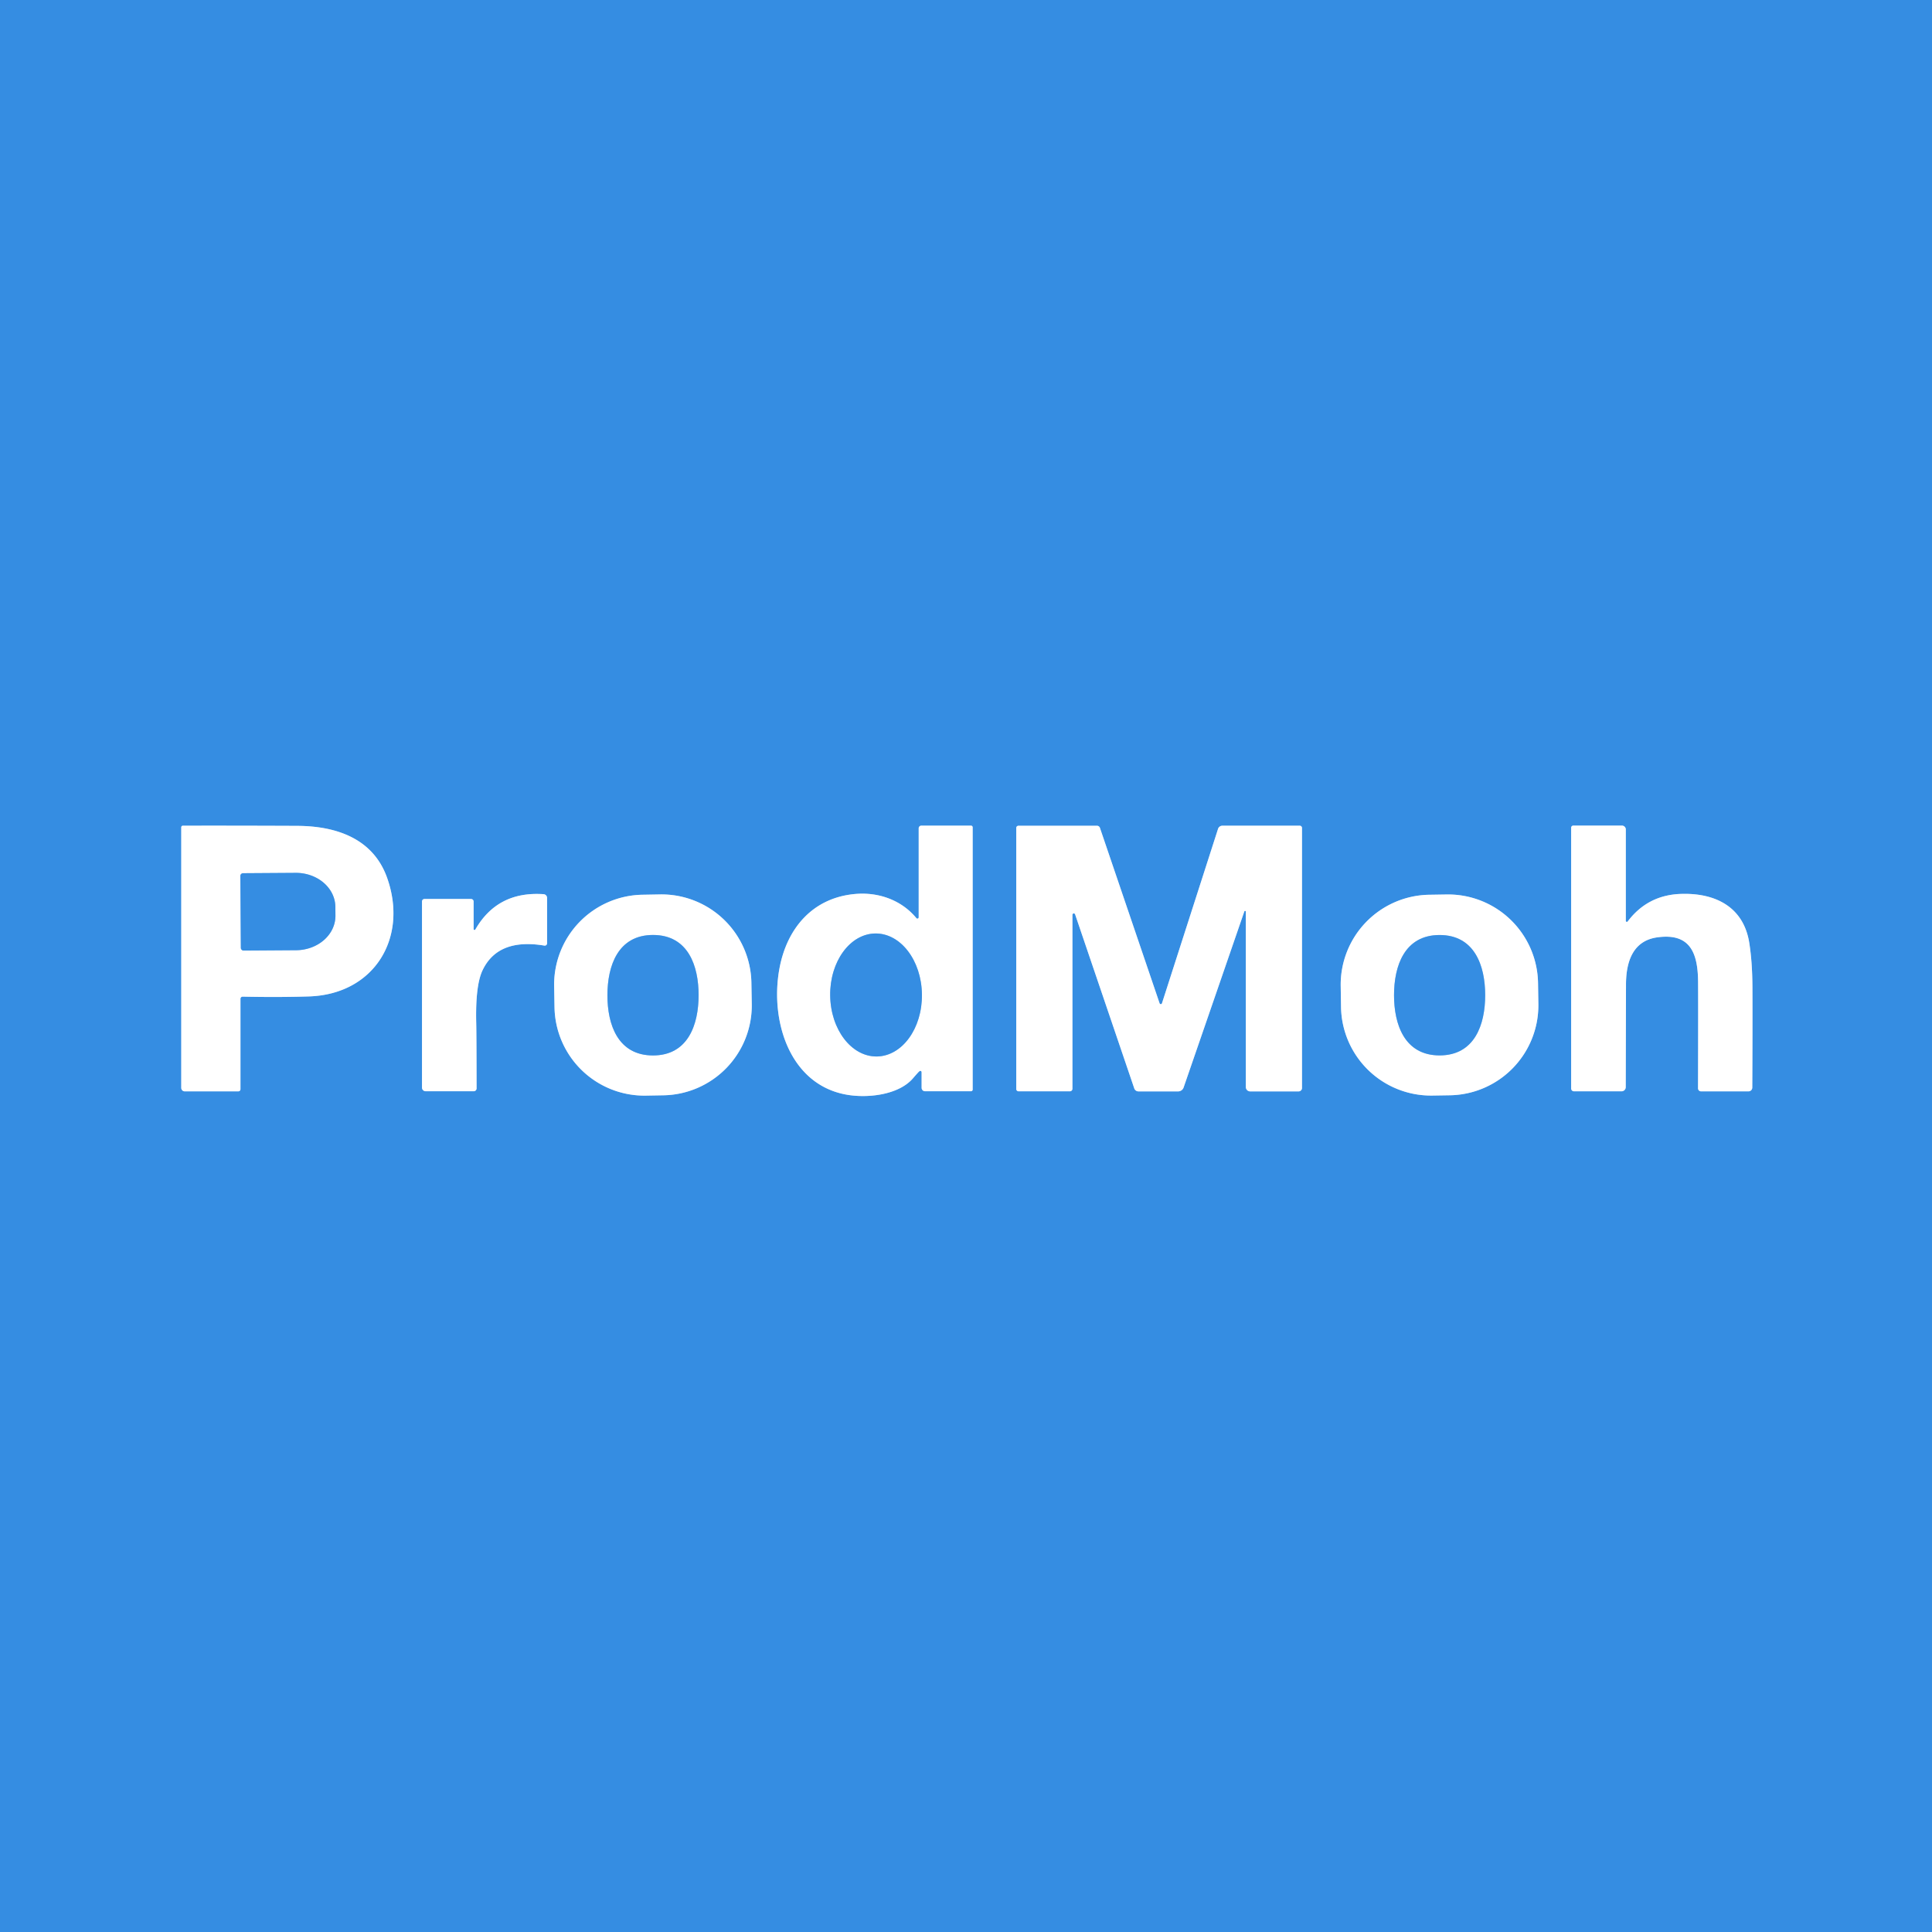
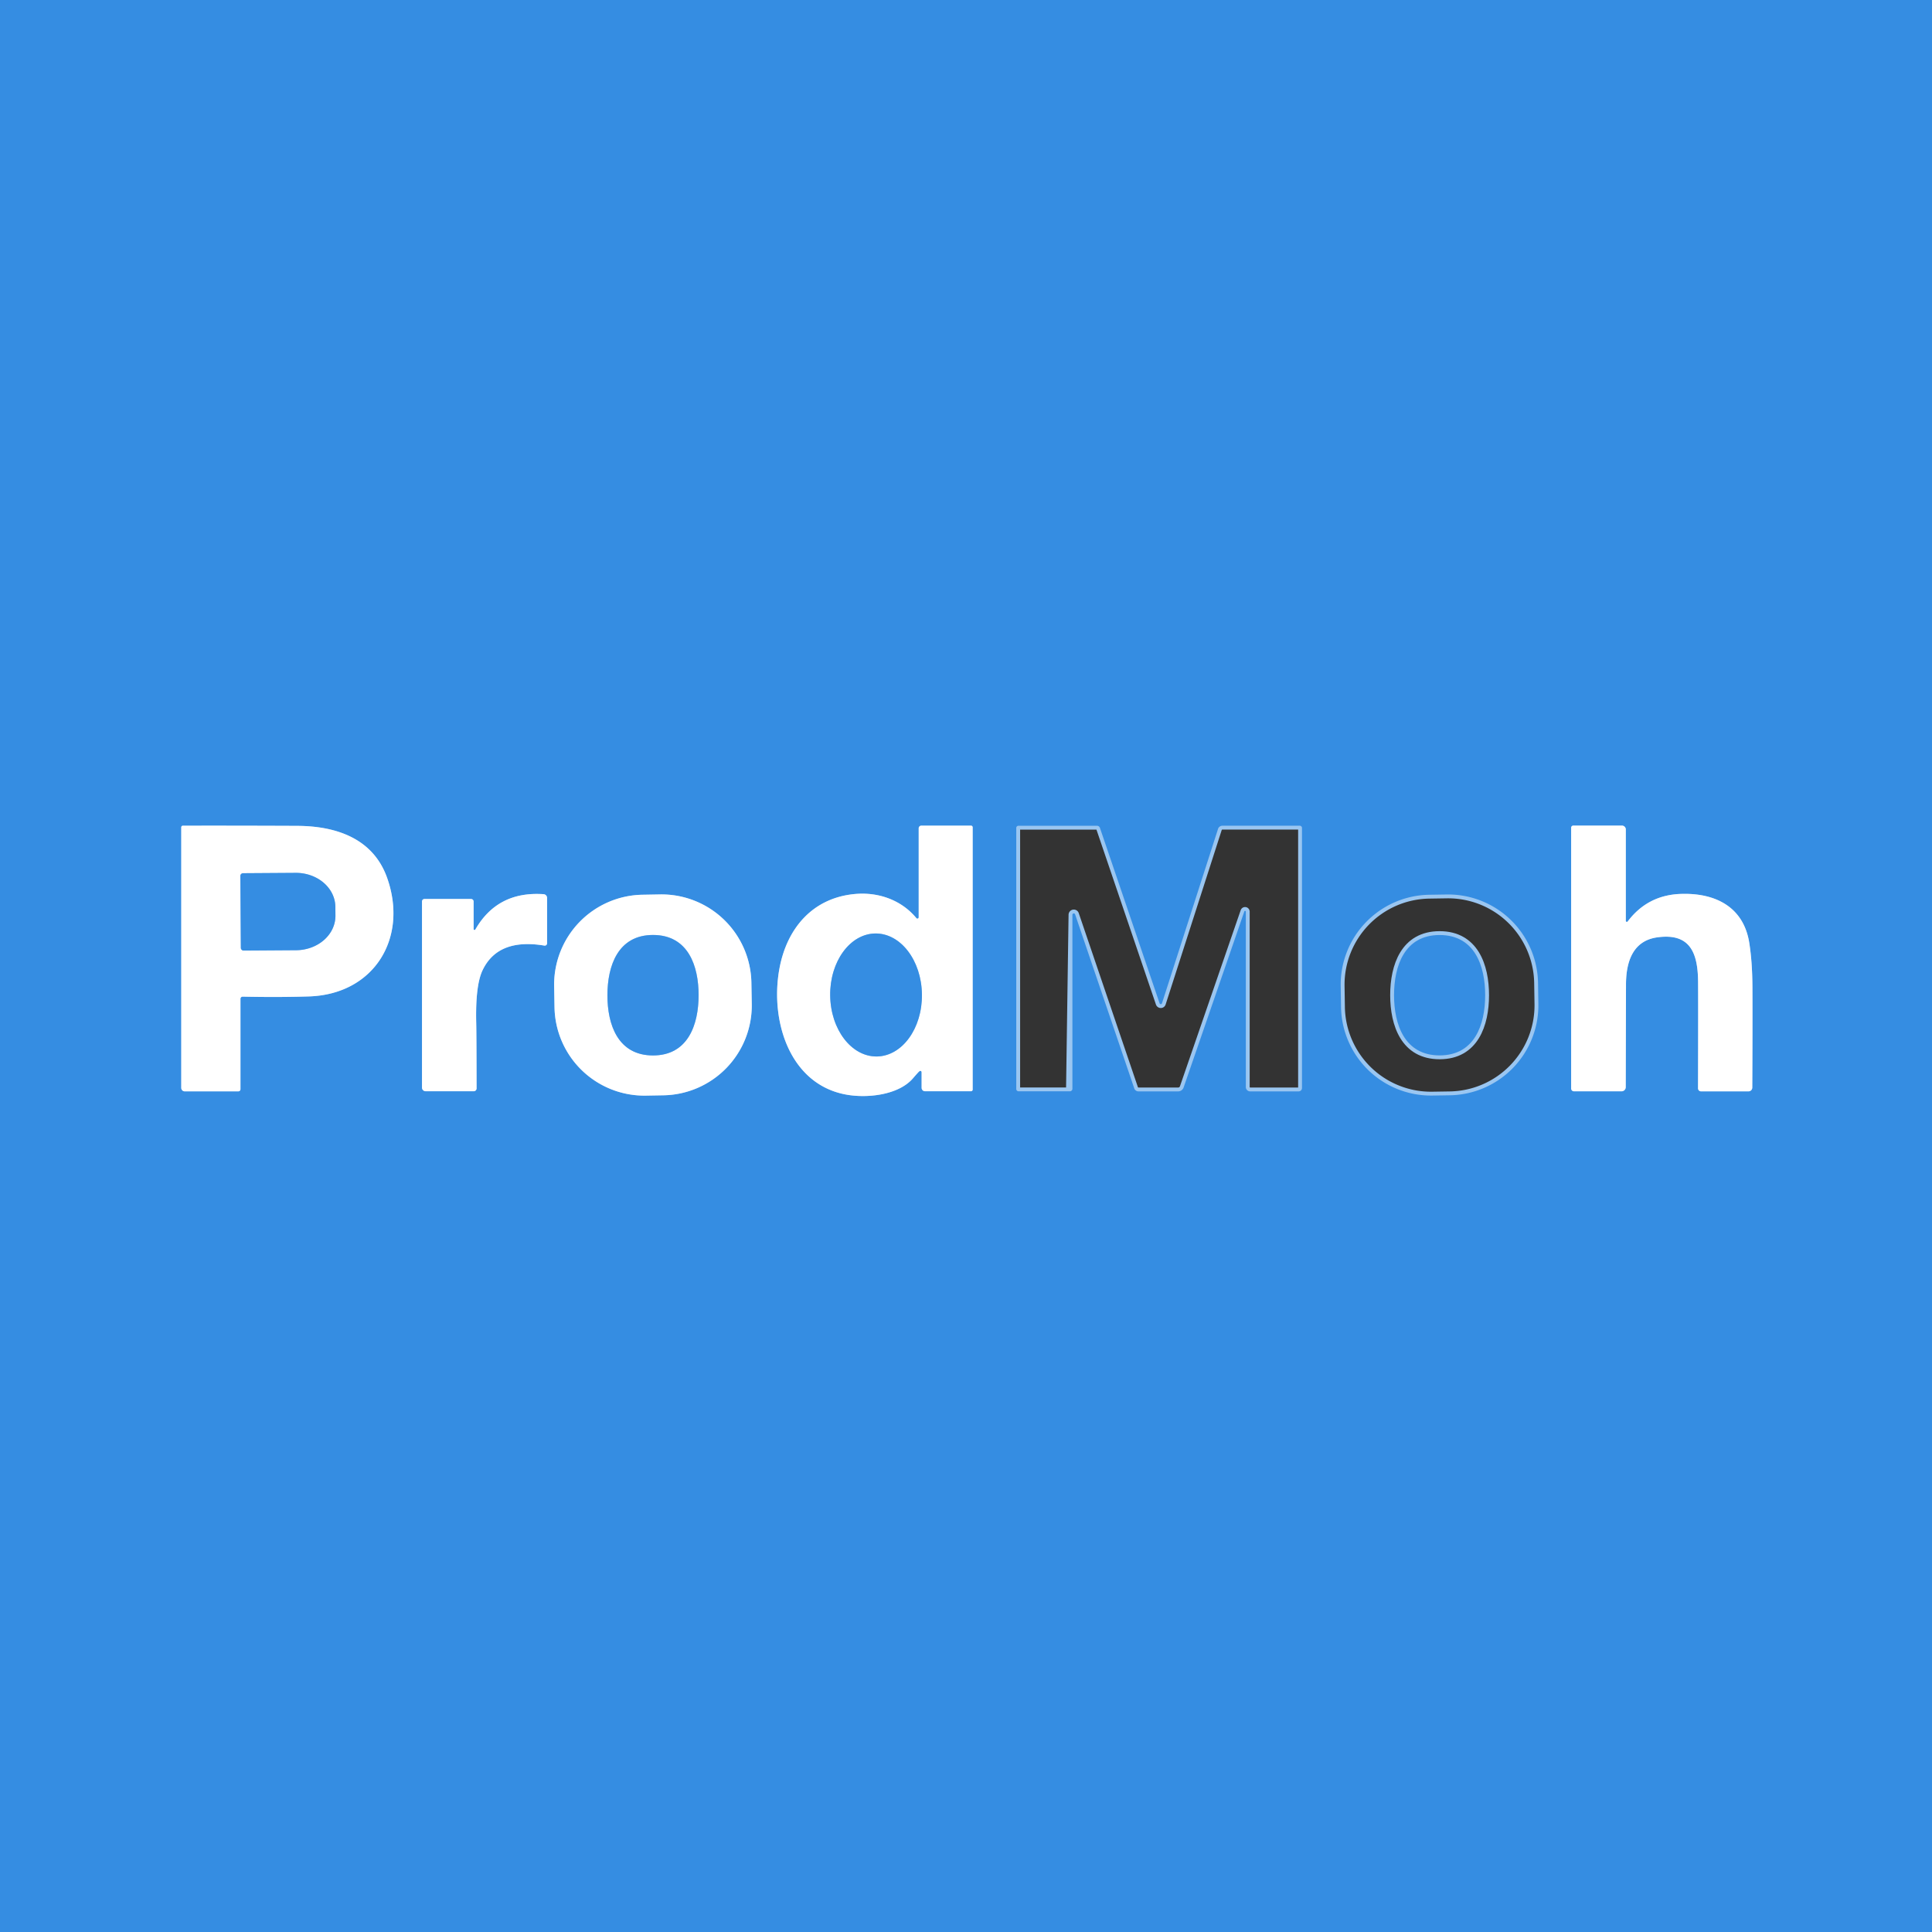
<svg xmlns="http://www.w3.org/2000/svg" version="1.1" viewBox="0.00 0.00 502.00 502.00">
  <rect x="0.00" y="0.00" width="502.00" height="502.00" fill="#333333" stroke="none" />
  <g stroke-width="2.00" fill="none" stroke-linecap="butt">
    <path stroke="#9ac6f1" vector-effect="non-scaling-stroke" d="   M 47.50 214.55   A 0.40 0.40 0.0 0 0 47.10 214.95   L 47.10 282.67   A 0.90 0.90 0.0 0 0 48.00 283.57   L 61.93 283.57   A 0.55 0.55 0.0 0 0 62.48 283.02   L 62.48 259.51   A 0.56 0.55 0.5 0 1 63.05 258.96   Q 72.17 259.16 80.23 258.91   C 97.22 258.38 106.11 243.73 100.60 228.13   C 97.02 218.00 87.60 214.64 77.25 214.59   Q 59.79 214.52 47.50 214.55" />
    <path stroke="#9ac6f1" vector-effect="non-scaling-stroke" d="   M 239.47 278.60   L 239.47 282.66   A 0.88 0.88 0.0 0 0 240.35 283.54   L 252.30 283.54   A 0.43 0.43 0.0 0 0 252.73 283.11   L 252.73 214.96   A 0.43 0.43 0.0 0 0 252.30 214.53   L 239.40 214.53   A 0.69 0.69 0.0 0 0 238.71 215.22   L 238.71 238.35   A 0.34 0.34 0.0 0 1 238.11 238.57   C 234.22 233.83 228.18 231.74 222.17 232.29   C 211.26 233.27 204.52 241.08 202.55 251.53   C 199.85 265.86 205.70 283.62 222.46 284.73   C 227.58 285.08 234.02 283.92 237.23 280.17   Q 238.55 278.63 238.90 278.34   A 0.34 0.34 0.0 0 1 239.47 278.60" />
-     <path stroke="#9ac6f1" vector-effect="non-scaling-stroke" d="   M 323.71 236.88   L 323.71 282.45   A 1.13 1.13 0.0 0 0 324.84 283.58   L 337.43 283.58   A 0.88 0.87 90.0 0 0 338.30 282.70   L 338.30 215.12   A 0.57 0.57 0.0 0 0 337.73 214.55   L 317.62 214.55   A 1.19 1.17 8.7 0 0 316.49 215.37   L 301.92 260.69   A 0.33 0.32 44.7 0 1 301.30 260.69   L 285.80 215.11   A 0.82 0.81 80.4 0 0 285.03 214.56   L 264.63 214.56   A 0.57 0.57 0.0 0 0 264.06 215.13   L 264.06 282.96   A 0.60 0.60 0.0 0 0 264.66 283.56   L 277.99 283.56   A 0.66 0.66 0.0 0 0 278.65 282.90   L 278.65 237.70   A 0.36 0.36 0.0 0 1 279.35 237.58   L 294.72 282.80   A 1.14 1.14 0.0 0 0 295.80 283.58   L 306.12 283.58   A 1.50 1.50 0.0 0 0 307.54 282.57   L 323.32 236.82   A 0.20 0.20 0.0 0 1 323.71 236.88" />
+     <path stroke="#9ac6f1" vector-effect="non-scaling-stroke" d="   M 323.71 236.88   L 323.71 282.45   A 1.13 1.13 0.0 0 0 324.84 283.58   L 337.43 283.58   A 0.88 0.87 90.0 0 0 338.30 282.70   L 338.30 215.12   A 0.57 0.57 0.0 0 0 337.73 214.55   L 317.62 214.55   A 1.19 1.17 8.7 0 0 316.49 215.37   L 301.92 260.69   A 0.33 0.32 44.7 0 1 301.30 260.69   L 285.80 215.11   A 0.82 0.81 80.4 0 0 285.03 214.56   L 264.63 214.56   A 0.57 0.57 0.0 0 0 264.06 215.13   L 264.06 282.96   A 0.60 0.60 0.0 0 0 264.66 283.56   L 277.99 283.56   L 278.65 237.70   A 0.36 0.36 0.0 0 1 279.35 237.58   L 294.72 282.80   A 1.14 1.14 0.0 0 0 295.80 283.58   L 306.12 283.58   A 1.50 1.50 0.0 0 0 307.54 282.57   L 323.32 236.82   A 0.20 0.20 0.0 0 1 323.71 236.88" />
    <path stroke="#9ac6f1" vector-effect="non-scaling-stroke" d="   M 422.44 239.28   L 422.44 215.53   A 1.01 1.00 90.0 0 0 421.44 214.52   L 408.79 214.52   A 0.56 0.55 -90.0 0 0 408.24 215.08   L 408.24 282.82   A 0.74 0.74 0.0 0 0 408.98 283.56   L 421.33 283.56   A 1.09 1.09 0.0 0 0 422.42 282.47   Q 422.45 269.16 422.49 255.75   C 422.51 250.12 424.14 244.51 430.52 243.57   C 439.27 242.30 441.14 247.77 441.22 255.00   Q 441.27 259.57 441.21 282.78   A 0.78 0.78 0.0 0 0 441.99 283.57   L 454.32 283.57   A 0.98 0.98 0.0 0 0 455.30 282.60   Q 455.38 267.13 455.34 256.50   Q 455.31 249.96 454.52 244.99   C 453.05 235.69 445.76 231.97 436.77 232.27   Q 428.11 232.55 422.92 239.44   A 0.27 0.27 0.0 0 1 422.44 239.28" />
    <path stroke="#9ac6f1" vector-effect="non-scaling-stroke" d="   M 123.06 241.42   L 123.06 234.25   A 0.66 0.66 0.0 0 0 122.40 233.59   L 110.28 233.59   A 0.64 0.63 90.0 0 0 109.65 234.23   L 109.65 282.59   A 0.95 0.95 0.0 0 0 110.60 283.54   L 123.10 283.54   A 0.74 0.73 -90.0 0 0 123.83 282.80   Q 123.81 268.46 123.74 265.88   Q 123.50 256.12 125.36 252.16   Q 129.36 243.68 141.46 245.70   A 0.60 0.60 0.0 0 0 142.15 245.11   L 142.15 233.31   A 0.98 0.97 2.2 0 0 141.25 232.34   Q 129.25 231.51 123.50 241.54   A 0.24 0.24 0.0 0 1 123.06 241.42" />
    <path stroke="#9ac6f1" vector-effect="non-scaling-stroke" d="   M 195.238 255.353   A 23.36 23.36 0.0 0 0 171.474 232.404   L 166.935 232.484   A 23.36 23.36 0.0 0 0 143.986 256.248   L 144.082 261.727   A 23.36 23.36 0.0 0 0 167.846 284.676   L 172.385 284.596   A 23.36 23.36 0.0 0 0 195.334 260.832   L 195.238 255.353" />
    <path stroke="#9ac6f1" vector-effect="non-scaling-stroke" d="   M 399.634 255.428   A 23.38 23.38 0.0 0 0 375.89 232.418   L 371.37 232.489   A 23.38 23.38 0.0 0 0 348.361 256.233   L 348.446 261.652   A 23.38 23.38 0.0 0 0 372.19 284.662   L 376.709 284.591   A 23.38 23.38 0.0 0 0 399.719 260.847   L 399.634 255.428" />
    <path stroke="#9ac6f1" vector-effect="non-scaling-stroke" d="   M 62.45 227.62   L 62.58 246.28   A 0.72 0.72 0.0 0 0 63.30 246.99   L 76.95 246.90   A 10.27 8.92 -0.4 0 0 87.16 237.90   L 87.14 235.64   A 10.27 8.92 -0.4 0 0 76.81 226.80   L 63.16 226.89   A 0.72 0.72 0.0 0 0 62.45 227.62" />
    <path stroke="#9ac6f1" vector-effect="non-scaling-stroke" d="   M 227.435 242.551   A 15.98 11.92 -90.7 0 0 215.711 258.676   A 15.98 11.92 -90.7 0 0 227.825 274.509   A 15.98 11.92 -90.7 0 0 239.549 258.384   A 15.98 11.92 -90.7 0 0 227.435 242.551" />
    <path stroke="#9ac6f1" vector-effect="non-scaling-stroke" d="   M 157.83 258.58   C 157.82 266.19 160.53 274.23 169.66 274.24   C 178.79 274.25 181.51 266.22 181.52 258.60   C 181.53 250.99 178.82 242.95 169.69 242.94   C 160.56 242.93 157.84 250.97 157.83 258.58" />
    <path stroke="#9ac6f1" vector-effect="non-scaling-stroke" d="   M 362.22 258.60   C 362.23 266.20 364.94 274.23 374.07 274.23   C 383.19 274.22 385.90 266.19 385.90 258.58   C 385.90 250.98 383.18 242.95 374.05 242.95   C 364.93 242.96 362.22 250.99 362.22 258.60" />
  </g>
  <path fill="#358de2" d="   M 502.00 0.00   L 502.00 502.00   L 0.00 502.00   L 0.00 0.00   L 502.00 0.00   Z   M 47.50 214.55   A 0.40 0.40 0.0 0 0 47.10 214.95   L 47.10 282.67   A 0.90 0.90 0.0 0 0 48.00 283.57   L 61.93 283.57   A 0.55 0.55 0.0 0 0 62.48 283.02   L 62.48 259.51   A 0.56 0.55 0.5 0 1 63.05 258.96   Q 72.17 259.16 80.23 258.91   C 97.22 258.38 106.11 243.73 100.60 228.13   C 97.02 218.00 87.60 214.64 77.25 214.59   Q 59.79 214.52 47.50 214.55   Z   M 239.47 278.60   L 239.47 282.66   A 0.88 0.88 0.0 0 0 240.35 283.54   L 252.30 283.54   A 0.43 0.43 0.0 0 0 252.73 283.11   L 252.73 214.96   A 0.43 0.43 0.0 0 0 252.30 214.53   L 239.40 214.53   A 0.69 0.69 0.0 0 0 238.71 215.22   L 238.71 238.35   A 0.34 0.34 0.0 0 1 238.11 238.57   C 234.22 233.83 228.18 231.74 222.17 232.29   C 211.26 233.27 204.52 241.08 202.55 251.53   C 199.85 265.86 205.70 283.62 222.46 284.73   C 227.58 285.08 234.02 283.92 237.23 280.17   Q 238.55 278.63 238.90 278.34   A 0.34 0.34 0.0 0 1 239.47 278.60   Z   M 323.71 236.88   L 323.71 282.45   A 1.13 1.13 0.0 0 0 324.84 283.58   L 337.43 283.58   A 0.88 0.87 90.0 0 0 338.30 282.70   L 338.30 215.12   A 0.57 0.57 0.0 0 0 337.73 214.55   L 317.62 214.55   A 1.19 1.17 8.7 0 0 316.49 215.37   L 301.92 260.69   A 0.33 0.32 44.7 0 1 301.30 260.69   L 285.80 215.11   A 0.82 0.81 80.4 0 0 285.03 214.56   L 264.63 214.56   A 0.57 0.57 0.0 0 0 264.06 215.13   L 264.06 282.96   A 0.60 0.60 0.0 0 0 264.66 283.56   L 277.99 283.56   A 0.66 0.66 0.0 0 0 278.65 282.90   L 278.65 237.70   A 0.36 0.36 0.0 0 1 279.35 237.58   L 294.72 282.80   A 1.14 1.14 0.0 0 0 295.80 283.58   L 306.12 283.58   A 1.50 1.50 0.0 0 0 307.54 282.57   L 323.32 236.82   A 0.20 0.20 0.0 0 1 323.71 236.88   Z   M 422.44 239.28   L 422.44 215.53   A 1.01 1.00 90.0 0 0 421.44 214.52   L 408.79 214.52   A 0.56 0.55 -90.0 0 0 408.24 215.08   L 408.24 282.82   A 0.74 0.74 0.0 0 0 408.98 283.56   L 421.33 283.56   A 1.09 1.09 0.0 0 0 422.42 282.47   Q 422.45 269.16 422.49 255.75   C 422.51 250.12 424.14 244.51 430.52 243.57   C 439.27 242.30 441.14 247.77 441.22 255.00   Q 441.27 259.57 441.21 282.78   A 0.78 0.78 0.0 0 0 441.99 283.57   L 454.32 283.57   A 0.98 0.98 0.0 0 0 455.30 282.60   Q 455.38 267.13 455.34 256.50   Q 455.31 249.96 454.52 244.99   C 453.05 235.69 445.76 231.97 436.77 232.27   Q 428.11 232.55 422.92 239.44   A 0.27 0.27 0.0 0 1 422.44 239.28   Z   M 123.06 241.42   L 123.06 234.25   A 0.66 0.66 0.0 0 0 122.40 233.59   L 110.28 233.59   A 0.64 0.63 90.0 0 0 109.65 234.23   L 109.65 282.59   A 0.95 0.95 0.0 0 0 110.60 283.54   L 123.10 283.54   A 0.74 0.73 -90.0 0 0 123.83 282.80   Q 123.81 268.46 123.74 265.88   Q 123.50 256.12 125.36 252.16   Q 129.36 243.68 141.46 245.70   A 0.60 0.60 0.0 0 0 142.15 245.11   L 142.15 233.31   A 0.98 0.97 2.2 0 0 141.25 232.34   Q 129.25 231.51 123.50 241.54   A 0.24 0.24 0.0 0 1 123.06 241.42   Z   M 195.238 255.353   A 23.36 23.36 0.0 0 0 171.474 232.404   L 166.935 232.484   A 23.36 23.36 0.0 0 0 143.986 256.248   L 144.082 261.727   A 23.36 23.36 0.0 0 0 167.846 284.676   L 172.385 284.596   A 23.36 23.36 0.0 0 0 195.334 260.832   L 195.238 255.353   Z   M 399.634 255.428   A 23.38 23.38 0.0 0 0 375.89 232.418   L 371.37 232.489   A 23.38 23.38 0.0 0 0 348.361 256.233   L 348.446 261.652   A 23.38 23.38 0.0 0 0 372.19 284.662   L 376.709 284.591   A 23.38 23.38 0.0 0 0 399.719 260.847   L 399.634 255.428   Z" />
  <path fill="#ffffff" d="   M 47.50 214.55   Q 59.79 214.52 77.25 214.59   C 87.60 214.64 97.02 218.00 100.60 228.13   C 106.11 243.73 97.22 258.38 80.23 258.91   Q 72.17 259.16 63.05 258.96   A 0.56 0.55 0.5 0 0 62.48 259.51   L 62.48 283.02   A 0.55 0.55 0.0 0 1 61.93 283.57   L 48.00 283.57   A 0.90 0.90 0.0 0 1 47.10 282.67   L 47.10 214.95   A 0.40 0.40 0.0 0 1 47.50 214.55   Z   M 62.45 227.62   L 62.58 246.28   A 0.72 0.72 0.0 0 0 63.30 246.99   L 76.95 246.90   A 10.27 8.92 -0.4 0 0 87.16 237.90   L 87.14 235.64   A 10.27 8.92 -0.4 0 0 76.81 226.80   L 63.16 226.89   A 0.72 0.72 0.0 0 0 62.45 227.62   Z" />
  <path fill="#ffffff" d="   M 238.90 278.34   Q 238.55 278.63 237.23 280.17   C 234.02 283.92 227.58 285.08 222.46 284.73   C 205.70 283.62 199.85 265.86 202.55 251.53   C 204.52 241.08 211.26 233.27 222.17 232.29   C 228.18 231.74 234.22 233.83 238.11 238.57   A 0.34 0.34 0.0 0 0 238.71 238.35   L 238.71 215.22   A 0.69 0.69 0.0 0 1 239.40 214.53   L 252.30 214.53   A 0.43 0.43 0.0 0 1 252.73 214.96   L 252.73 283.11   A 0.43 0.43 0.0 0 1 252.30 283.54   L 240.35 283.54   A 0.88 0.88 0.0 0 1 239.47 282.66   L 239.47 278.60   A 0.34 0.34 0.0 0 0 238.90 278.34   Z   M 227.435 242.551   A 15.98 11.92 -90.7 0 0 215.711 258.676   A 15.98 11.92 -90.7 0 0 227.825 274.509   A 15.98 11.92 -90.7 0 0 239.549 258.384   A 15.98 11.92 -90.7 0 0 227.435 242.551   Z" />
-   <path fill="#ffffff" d="   M 323.71 236.88   A 0.20 0.20 0.0 0 0 323.32 236.82   L 307.54 282.57   A 1.50 1.50 0.0 0 1 306.12 283.58   L 295.80 283.58   A 1.14 1.14 0.0 0 1 294.72 282.80   L 279.35 237.58   A 0.36 0.36 0.0 0 0 278.65 237.70   L 278.65 282.90   A 0.66 0.66 0.0 0 1 277.99 283.56   L 264.66 283.56   A 0.60 0.60 0.0 0 1 264.06 282.96   L 264.06 215.13   A 0.57 0.57 0.0 0 1 264.63 214.56   L 285.03 214.56   A 0.82 0.81 80.4 0 1 285.80 215.11   L 301.30 260.69   A 0.33 0.32 44.7 0 0 301.92 260.69   L 316.49 215.37   A 1.19 1.17 8.7 0 1 317.62 214.55   L 337.73 214.55   A 0.57 0.57 0.0 0 1 338.30 215.12   L 338.30 282.70   A 0.88 0.87 -90.0 0 1 337.43 283.58   L 324.84 283.58   A 1.13 1.13 0.0 0 1 323.71 282.45   L 323.71 236.88   Z" />
  <path fill="#ffffff" d="   M 422.44 239.28   A 0.27 0.27 0.0 0 0 422.92 239.44   Q 428.11 232.55 436.77 232.27   C 445.76 231.97 453.05 235.69 454.52 244.99   Q 455.31 249.96 455.34 256.50   Q 455.38 267.13 455.30 282.60   A 0.98 0.98 0.0 0 1 454.32 283.57   L 441.99 283.57   A 0.78 0.78 0.0 0 1 441.21 282.78   Q 441.27 259.57 441.22 255.00   C 441.14 247.77 439.27 242.30 430.52 243.57   C 424.14 244.51 422.51 250.12 422.49 255.75   Q 422.45 269.16 422.42 282.47   A 1.09 1.09 0.0 0 1 421.33 283.56   L 408.98 283.56   A 0.74 0.74 0.0 0 1 408.24 282.82   L 408.24 215.08   A 0.56 0.55 -90.0 0 1 408.79 214.52   L 421.44 214.52   A 1.01 1.00 -90.0 0 1 422.44 215.53   L 422.44 239.28   Z" />
  <path fill="#358de2" d="   M 62.45 227.62   A 0.72 0.72 0.0 0 1 63.16 226.89   L 76.81 226.80   A 10.27 8.92 -0.4 0 1 87.14 235.64   L 87.16 237.90   A 10.27 8.92 -0.4 0 1 76.95 246.90   L 63.30 246.99   A 0.72 0.72 0.0 0 1 62.58 246.28   L 62.45 227.62   Z" />
  <path fill="#ffffff" d="   M 123.06 241.42   A 0.24 0.24 0.0 0 0 123.50 241.54   Q 129.25 231.51 141.25 232.34   A 0.98 0.97 2.2 0 1 142.15 233.31   L 142.15 245.11   A 0.60 0.60 0.0 0 1 141.46 245.70   Q 129.36 243.68 125.36 252.16   Q 123.50 256.12 123.74 265.88   Q 123.81 268.46 123.83 282.80   A 0.74 0.73 -90.0 0 1 123.10 283.54   L 110.60 283.54   A 0.95 0.95 0.0 0 1 109.65 282.59   L 109.65 234.23   A 0.64 0.63 90.0 0 1 110.28 233.59   L 122.40 233.59   A 0.66 0.66 0.0 0 1 123.06 234.25   L 123.06 241.42   Z" />
  <path fill="#ffffff" d="   M 195.334 260.832   A 23.36 23.36 0.0 0 1 172.385 284.596   L 167.846 284.676   A 23.36 23.36 0.0 0 1 144.082 261.727   L 143.986 256.248   A 23.36 23.36 0.0 0 1 166.935 232.484   L 171.474 232.404   A 23.36 23.36 0.0 0 1 195.238 255.353   L 195.334 260.832   Z   M 157.83 258.58   C 157.82 266.19 160.53 274.23 169.66 274.24   C 178.79 274.25 181.51 266.22 181.52 258.60   C 181.53 250.99 178.82 242.95 169.69 242.94   C 160.56 242.93 157.84 250.97 157.83 258.58   Z" />
-   <path fill="#ffffff" d="   M 399.719 260.847   A 23.38 23.38 0.0 0 1 376.709 284.591   L 372.19 284.662   A 23.38 23.38 0.0 0 1 348.446 261.652   L 348.361 256.233   A 23.38 23.38 0.0 0 1 371.37 232.489   L 375.89 232.418   A 23.38 23.38 0.0 0 1 399.634 255.428   L 399.719 260.847   Z   M 362.22 258.60   C 362.23 266.20 364.94 274.23 374.07 274.23   C 383.19 274.22 385.90 266.19 385.90 258.58   C 385.90 250.98 383.18 242.95 374.05 242.95   C 364.93 242.96 362.22 250.99 362.22 258.60   Z" />
  <path fill="#358de2" d="   M 169.69 242.94   C 178.82 242.95 181.53 250.99 181.52 258.60   C 181.51 266.22 178.79 274.25 169.66 274.24   C 160.53 274.23 157.82 266.19 157.83 258.58   C 157.84 250.97 160.56 242.93 169.69 242.94   Z" />
  <ellipse fill="#358de2" cx="0.00" cy="0.00" transform="translate(227.63,258.53) rotate(-90.7)" rx="15.98" ry="11.92" />
  <path fill="#358de2" d="   M 362.22 258.60   C 362.22 250.99 364.93 242.96 374.05 242.95   C 383.18 242.95 385.90 250.98 385.90 258.58   C 385.90 266.19 383.19 274.22 374.07 274.23   C 364.94 274.23 362.23 266.20 362.22 258.60   Z" />
</svg>